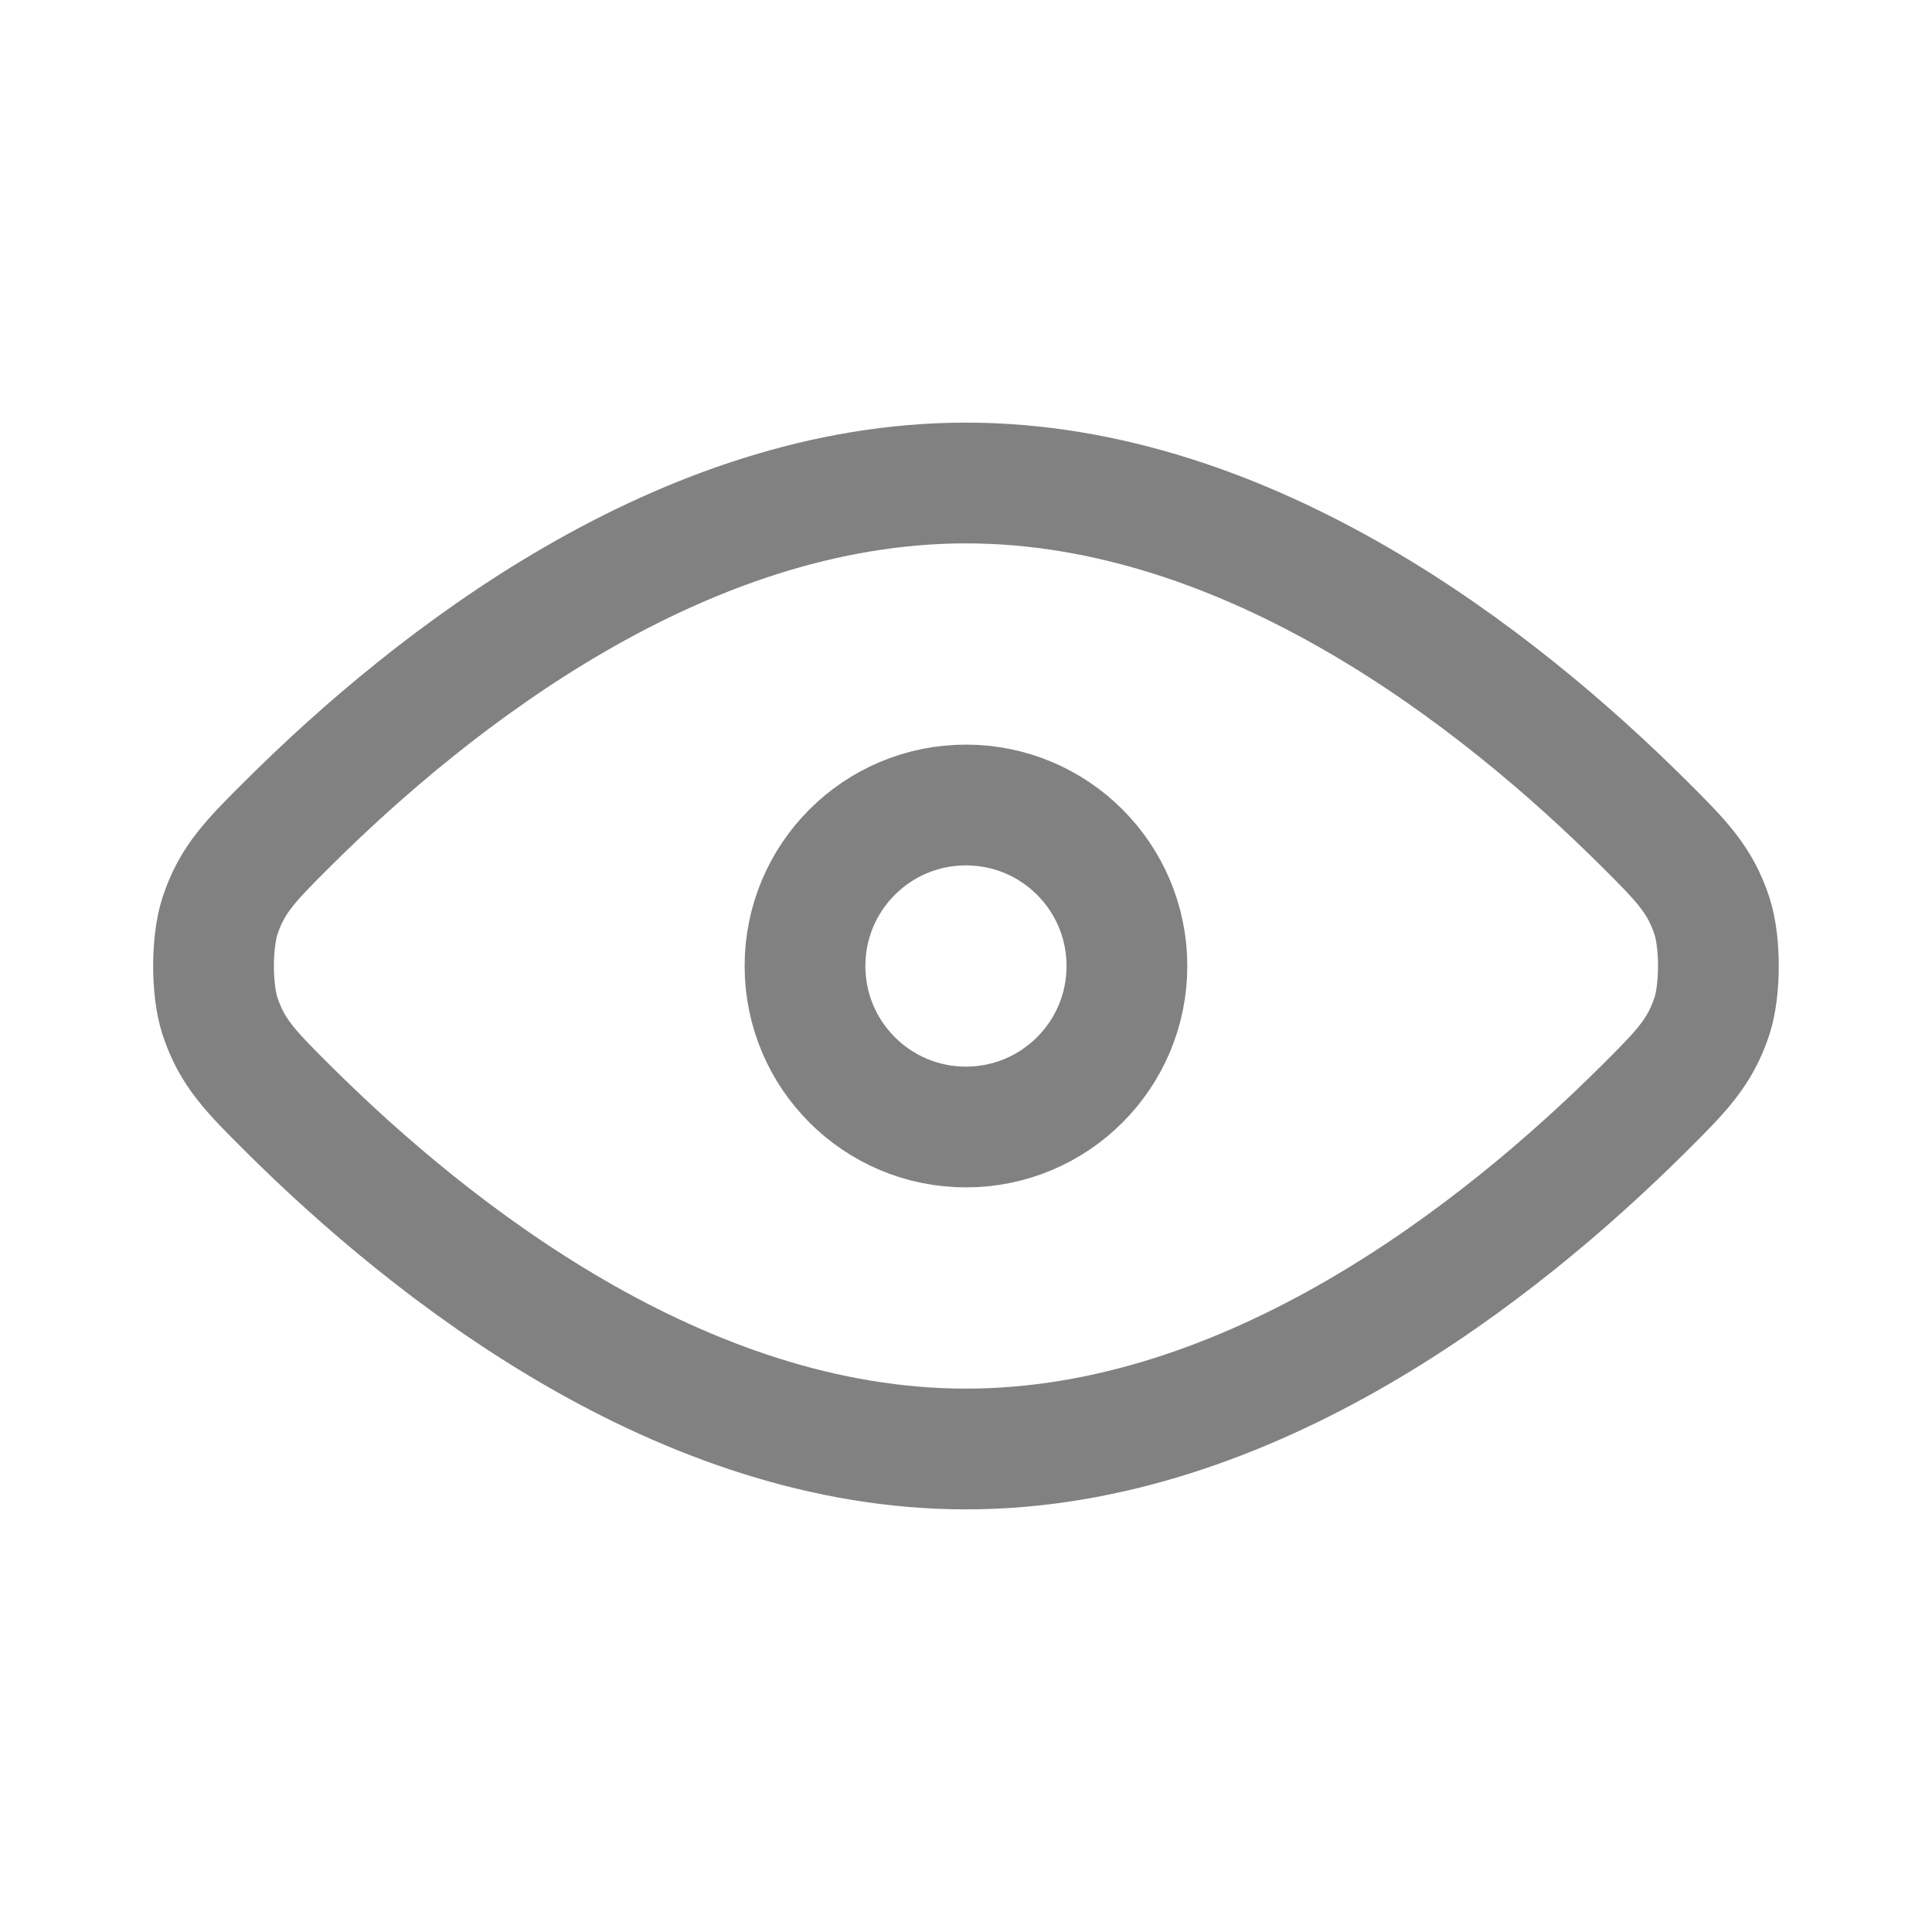
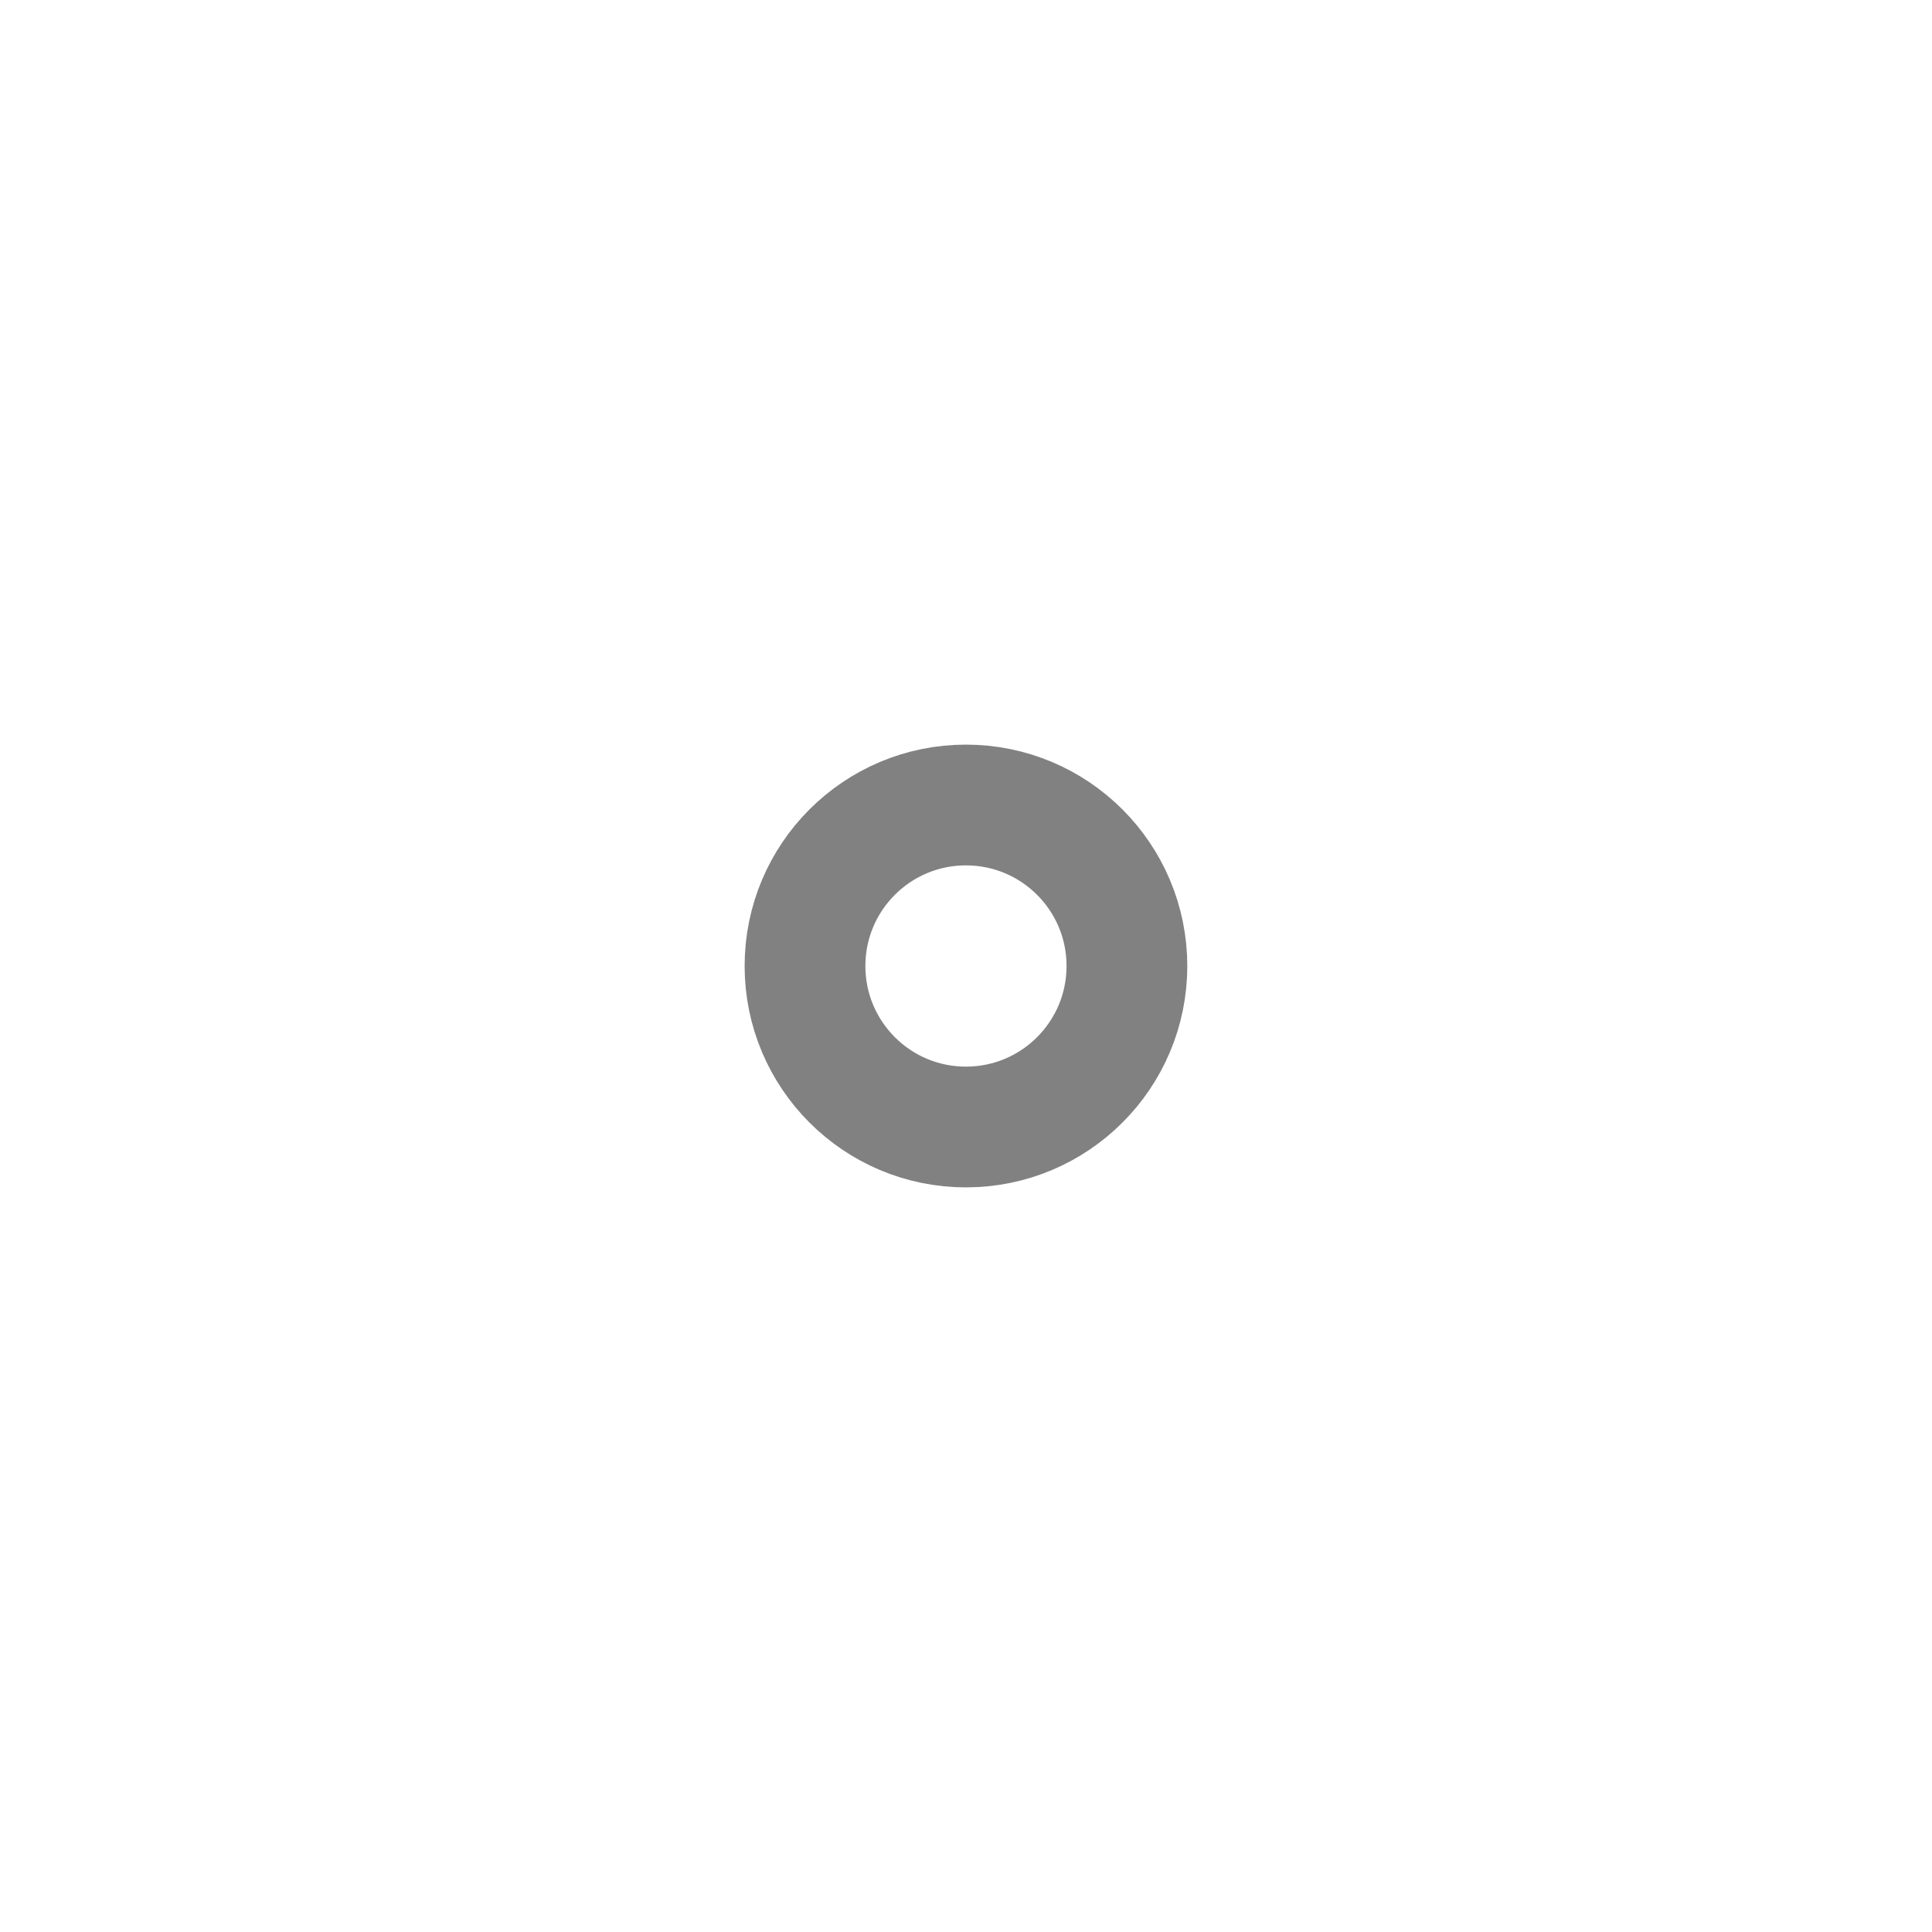
<svg xmlns="http://www.w3.org/2000/svg" width="24" height="24" viewBox="0 0 24 24" fill="none">
-   <path d="M3.586 13.779C5.366 15.548 8.469 18 12 18C15.53 18 18.633 15.548 20.413 13.779C20.882 13.312 21.117 13.078 21.267 12.62C21.373 12.293 21.373 11.707 21.267 11.38C21.117 10.922 20.882 10.688 20.413 10.221C18.633 8.452 15.53 6 12 6C8.469 6 5.366 8.452 3.586 10.221C3.117 10.688 2.882 10.922 2.732 11.38C2.626 11.707 2.626 12.293 2.732 12.62C2.882 13.078 3.117 13.312 3.586 13.779Z" stroke="#818181" stroke-width="1.5" stroke-linecap="square" />
  <path d="M10 12C10 13.105 10.895 14 11.999 14C13.104 14 13.999 13.105 13.999 12C13.999 10.895 13.104 10 11.999 10C10.895 10 10 10.895 10 12Z" stroke="#818181" stroke-width="1.5" stroke-linecap="square" />
</svg>